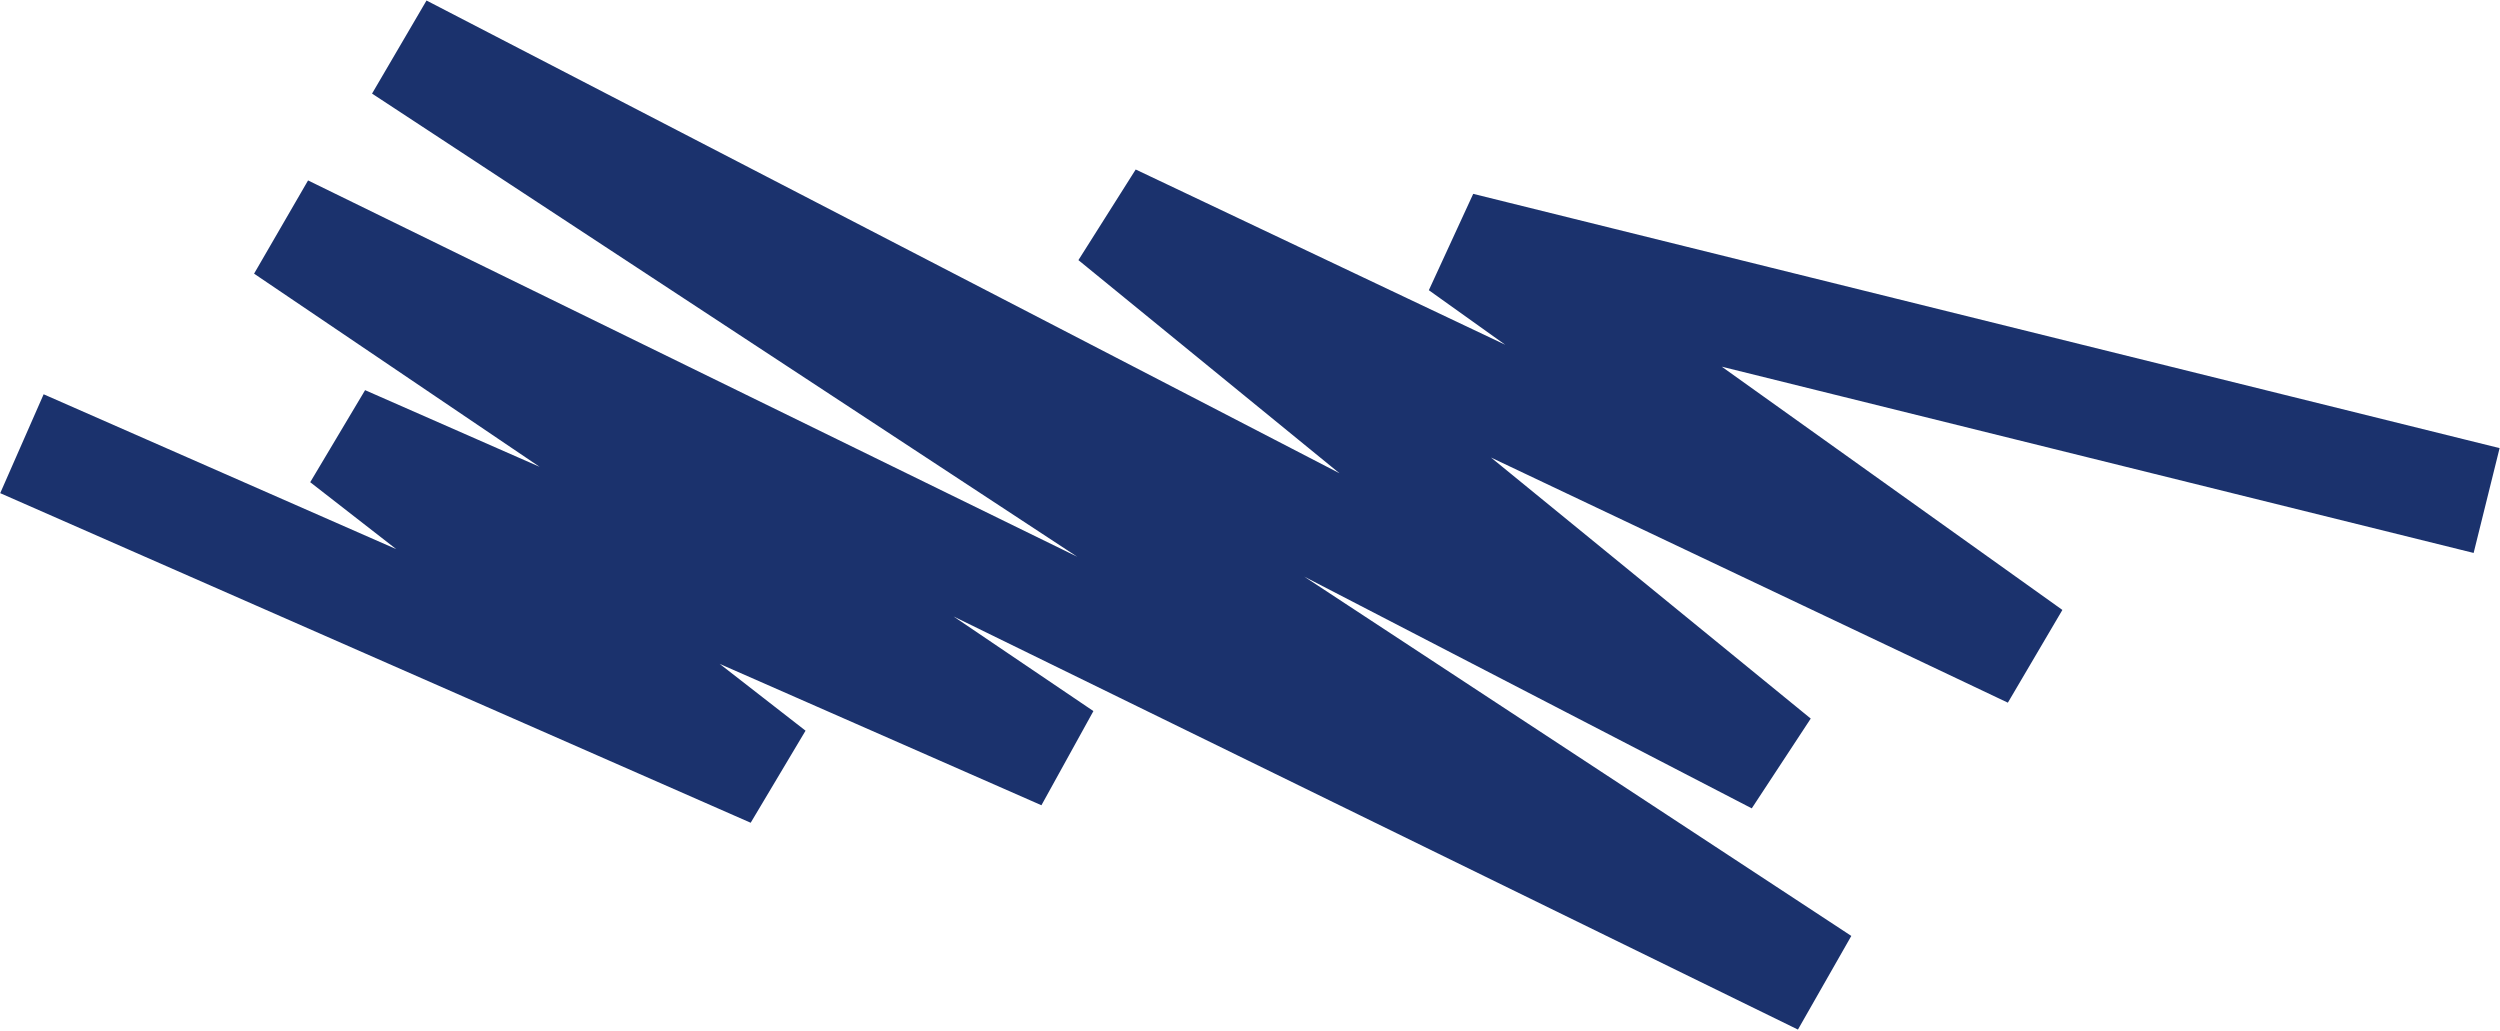
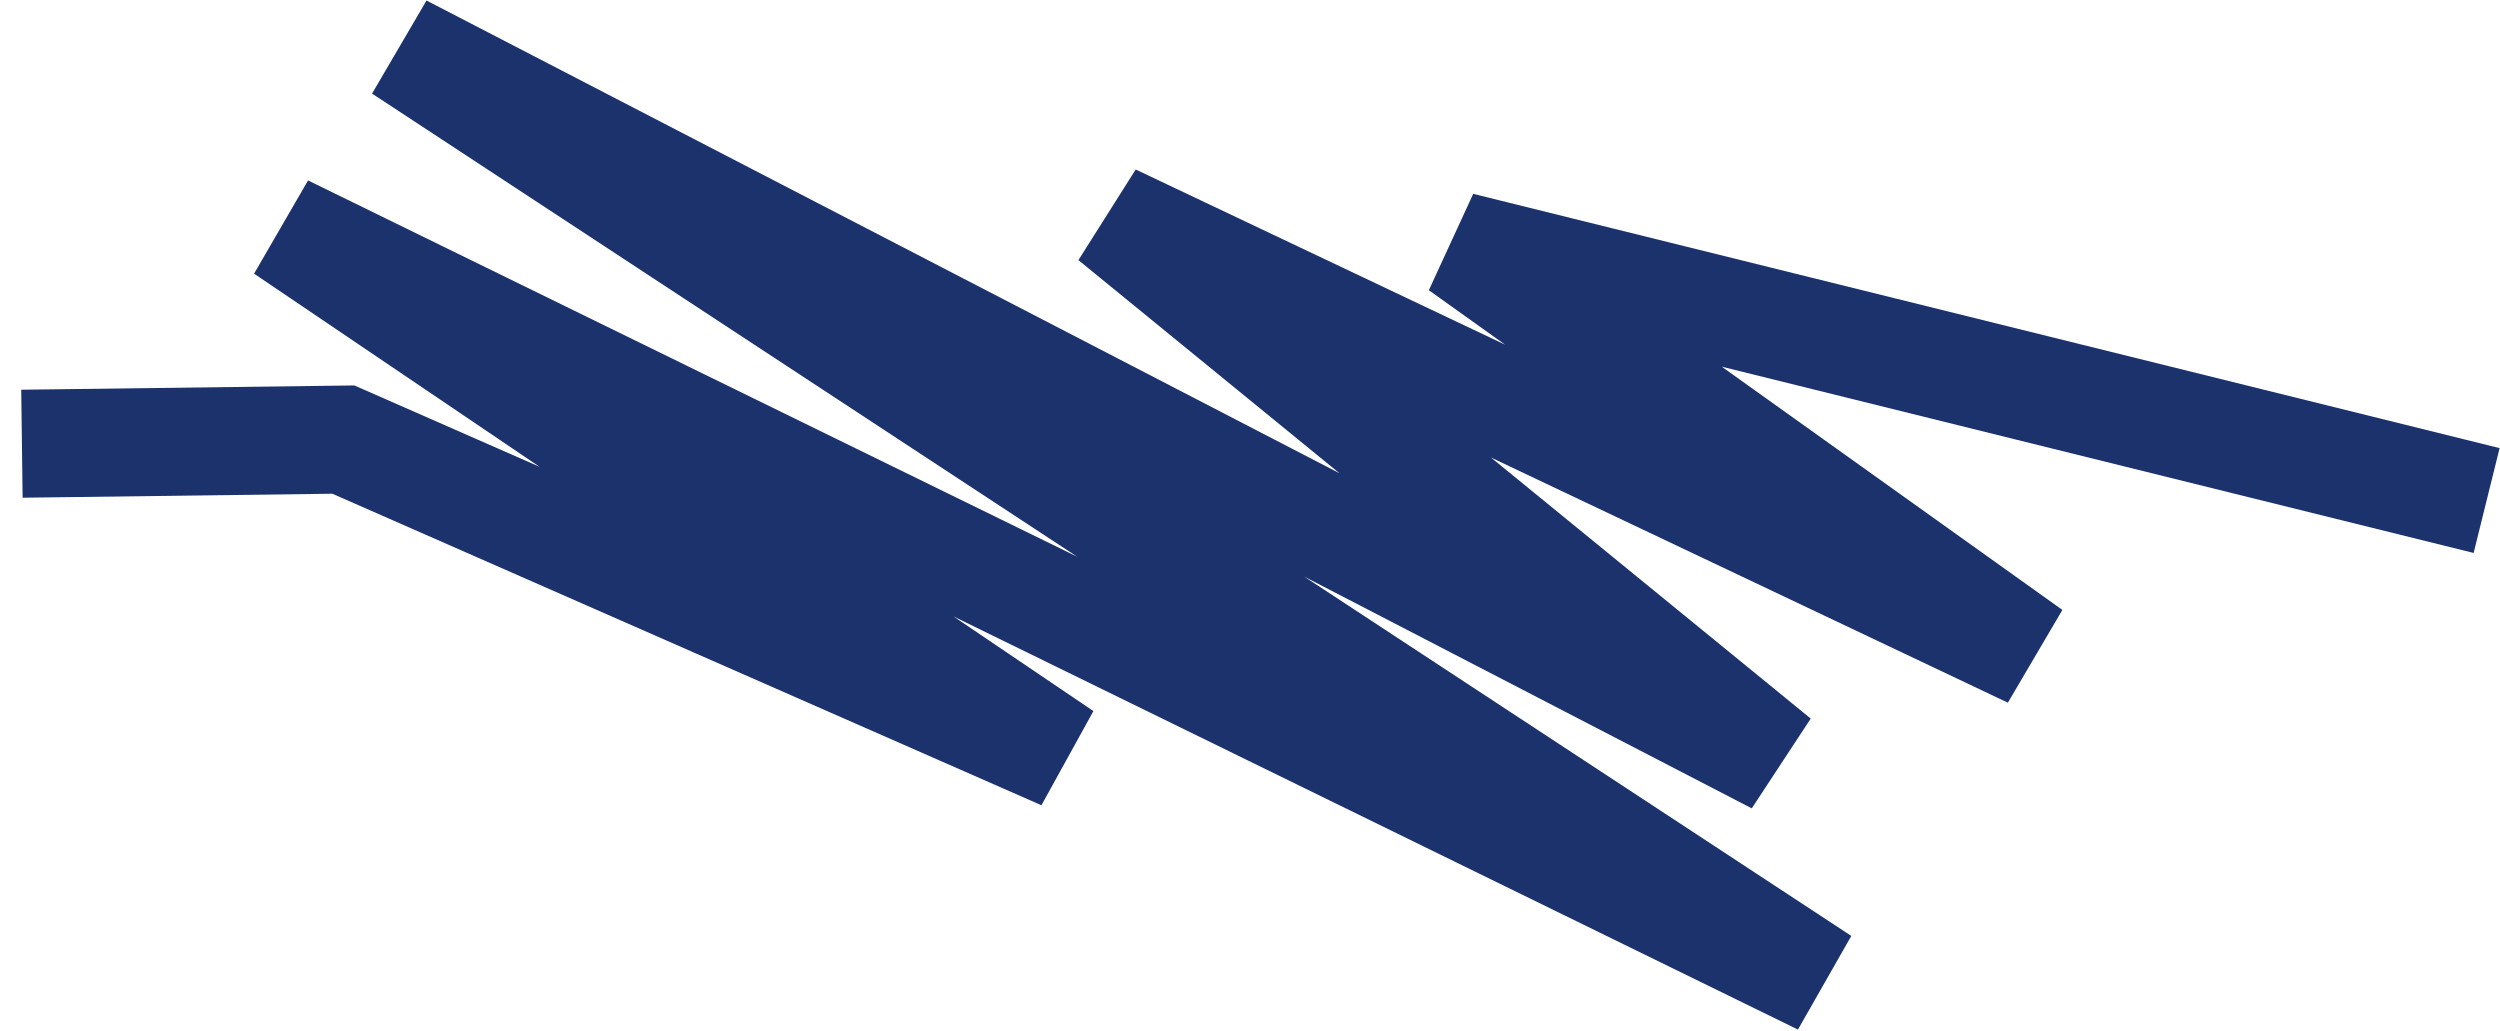
<svg xmlns="http://www.w3.org/2000/svg" width="1035" height="427" viewBox="0 0 1035 427" fill="none">
-   <path d="M9.077 183.699L319.771 320.151L142.152 181.989L440.145 312.905L117.714 94.778L754.17 406.162L166.301 20.064L735.508 314.807L460.6 90.371L840.836 270.708L604.533 101.954L1029.46 207.22" stroke="#1B326D" stroke-width="44.71" />
+   <path d="M9.077 183.699L142.152 181.989L440.145 312.905L117.714 94.778L754.17 406.162L166.301 20.064L735.508 314.807L460.6 90.371L840.836 270.708L604.533 101.954L1029.46 207.22" stroke="#1B326D" stroke-width="44.71" />
</svg>